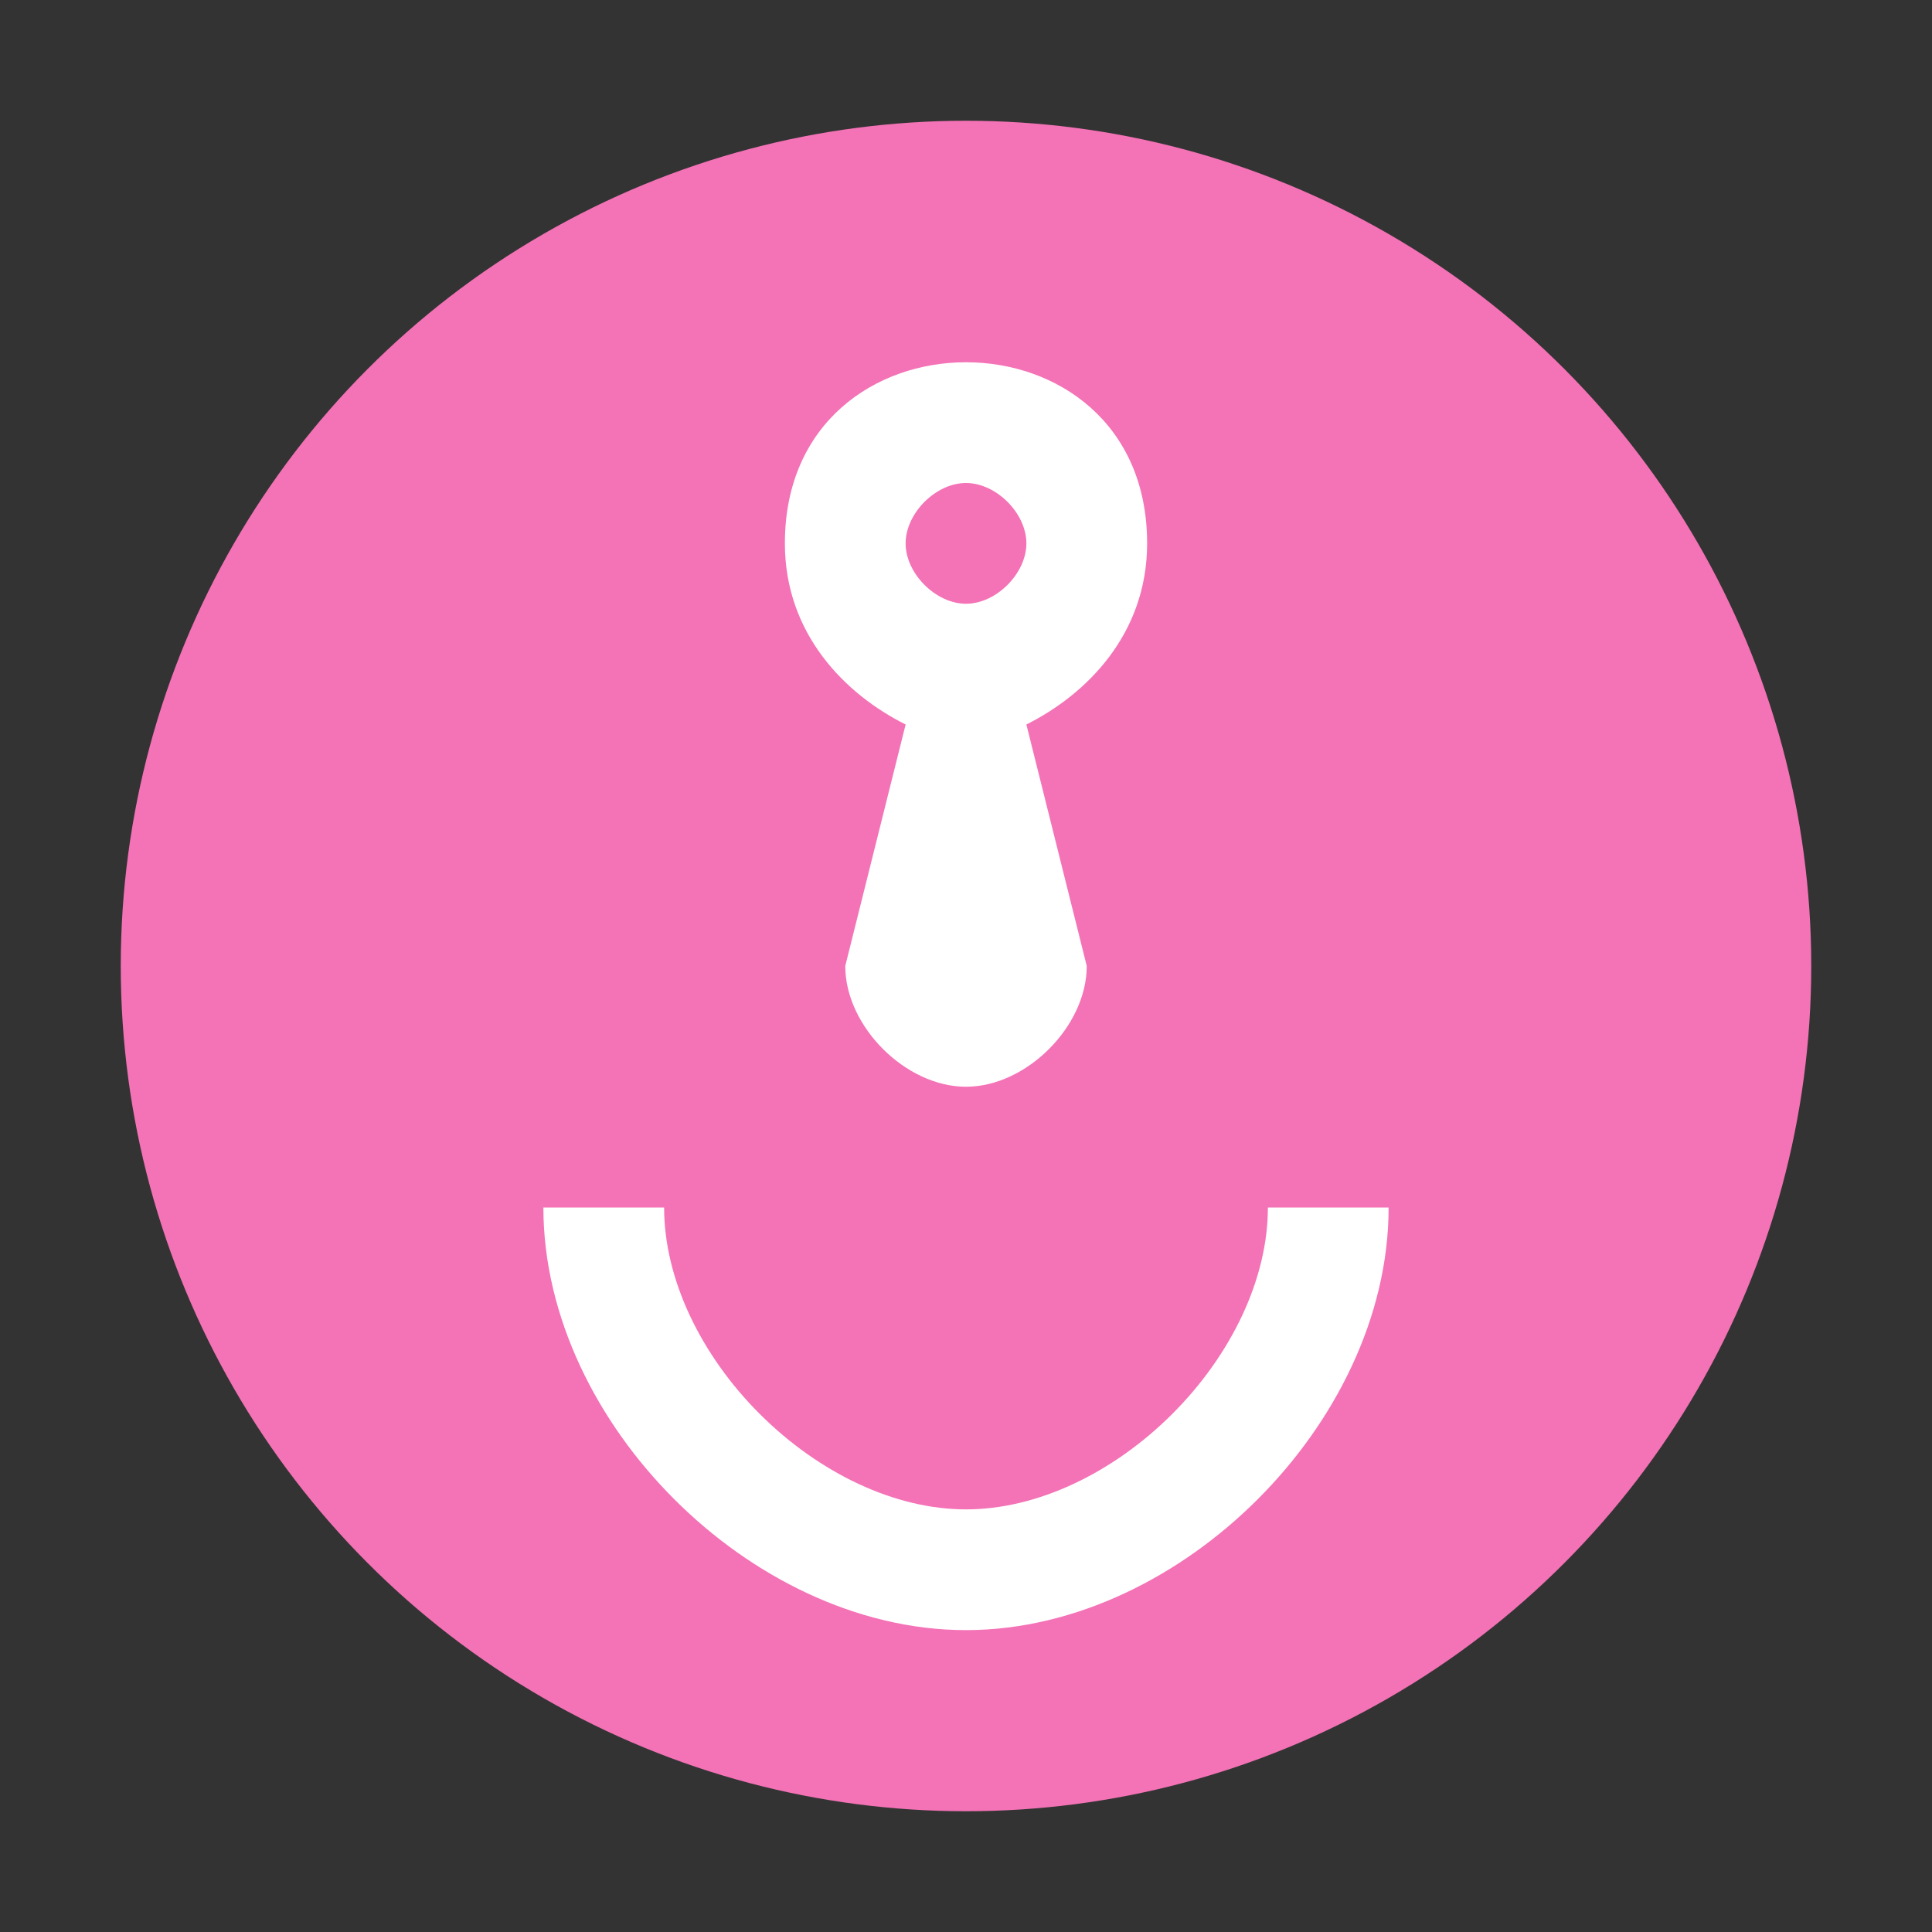
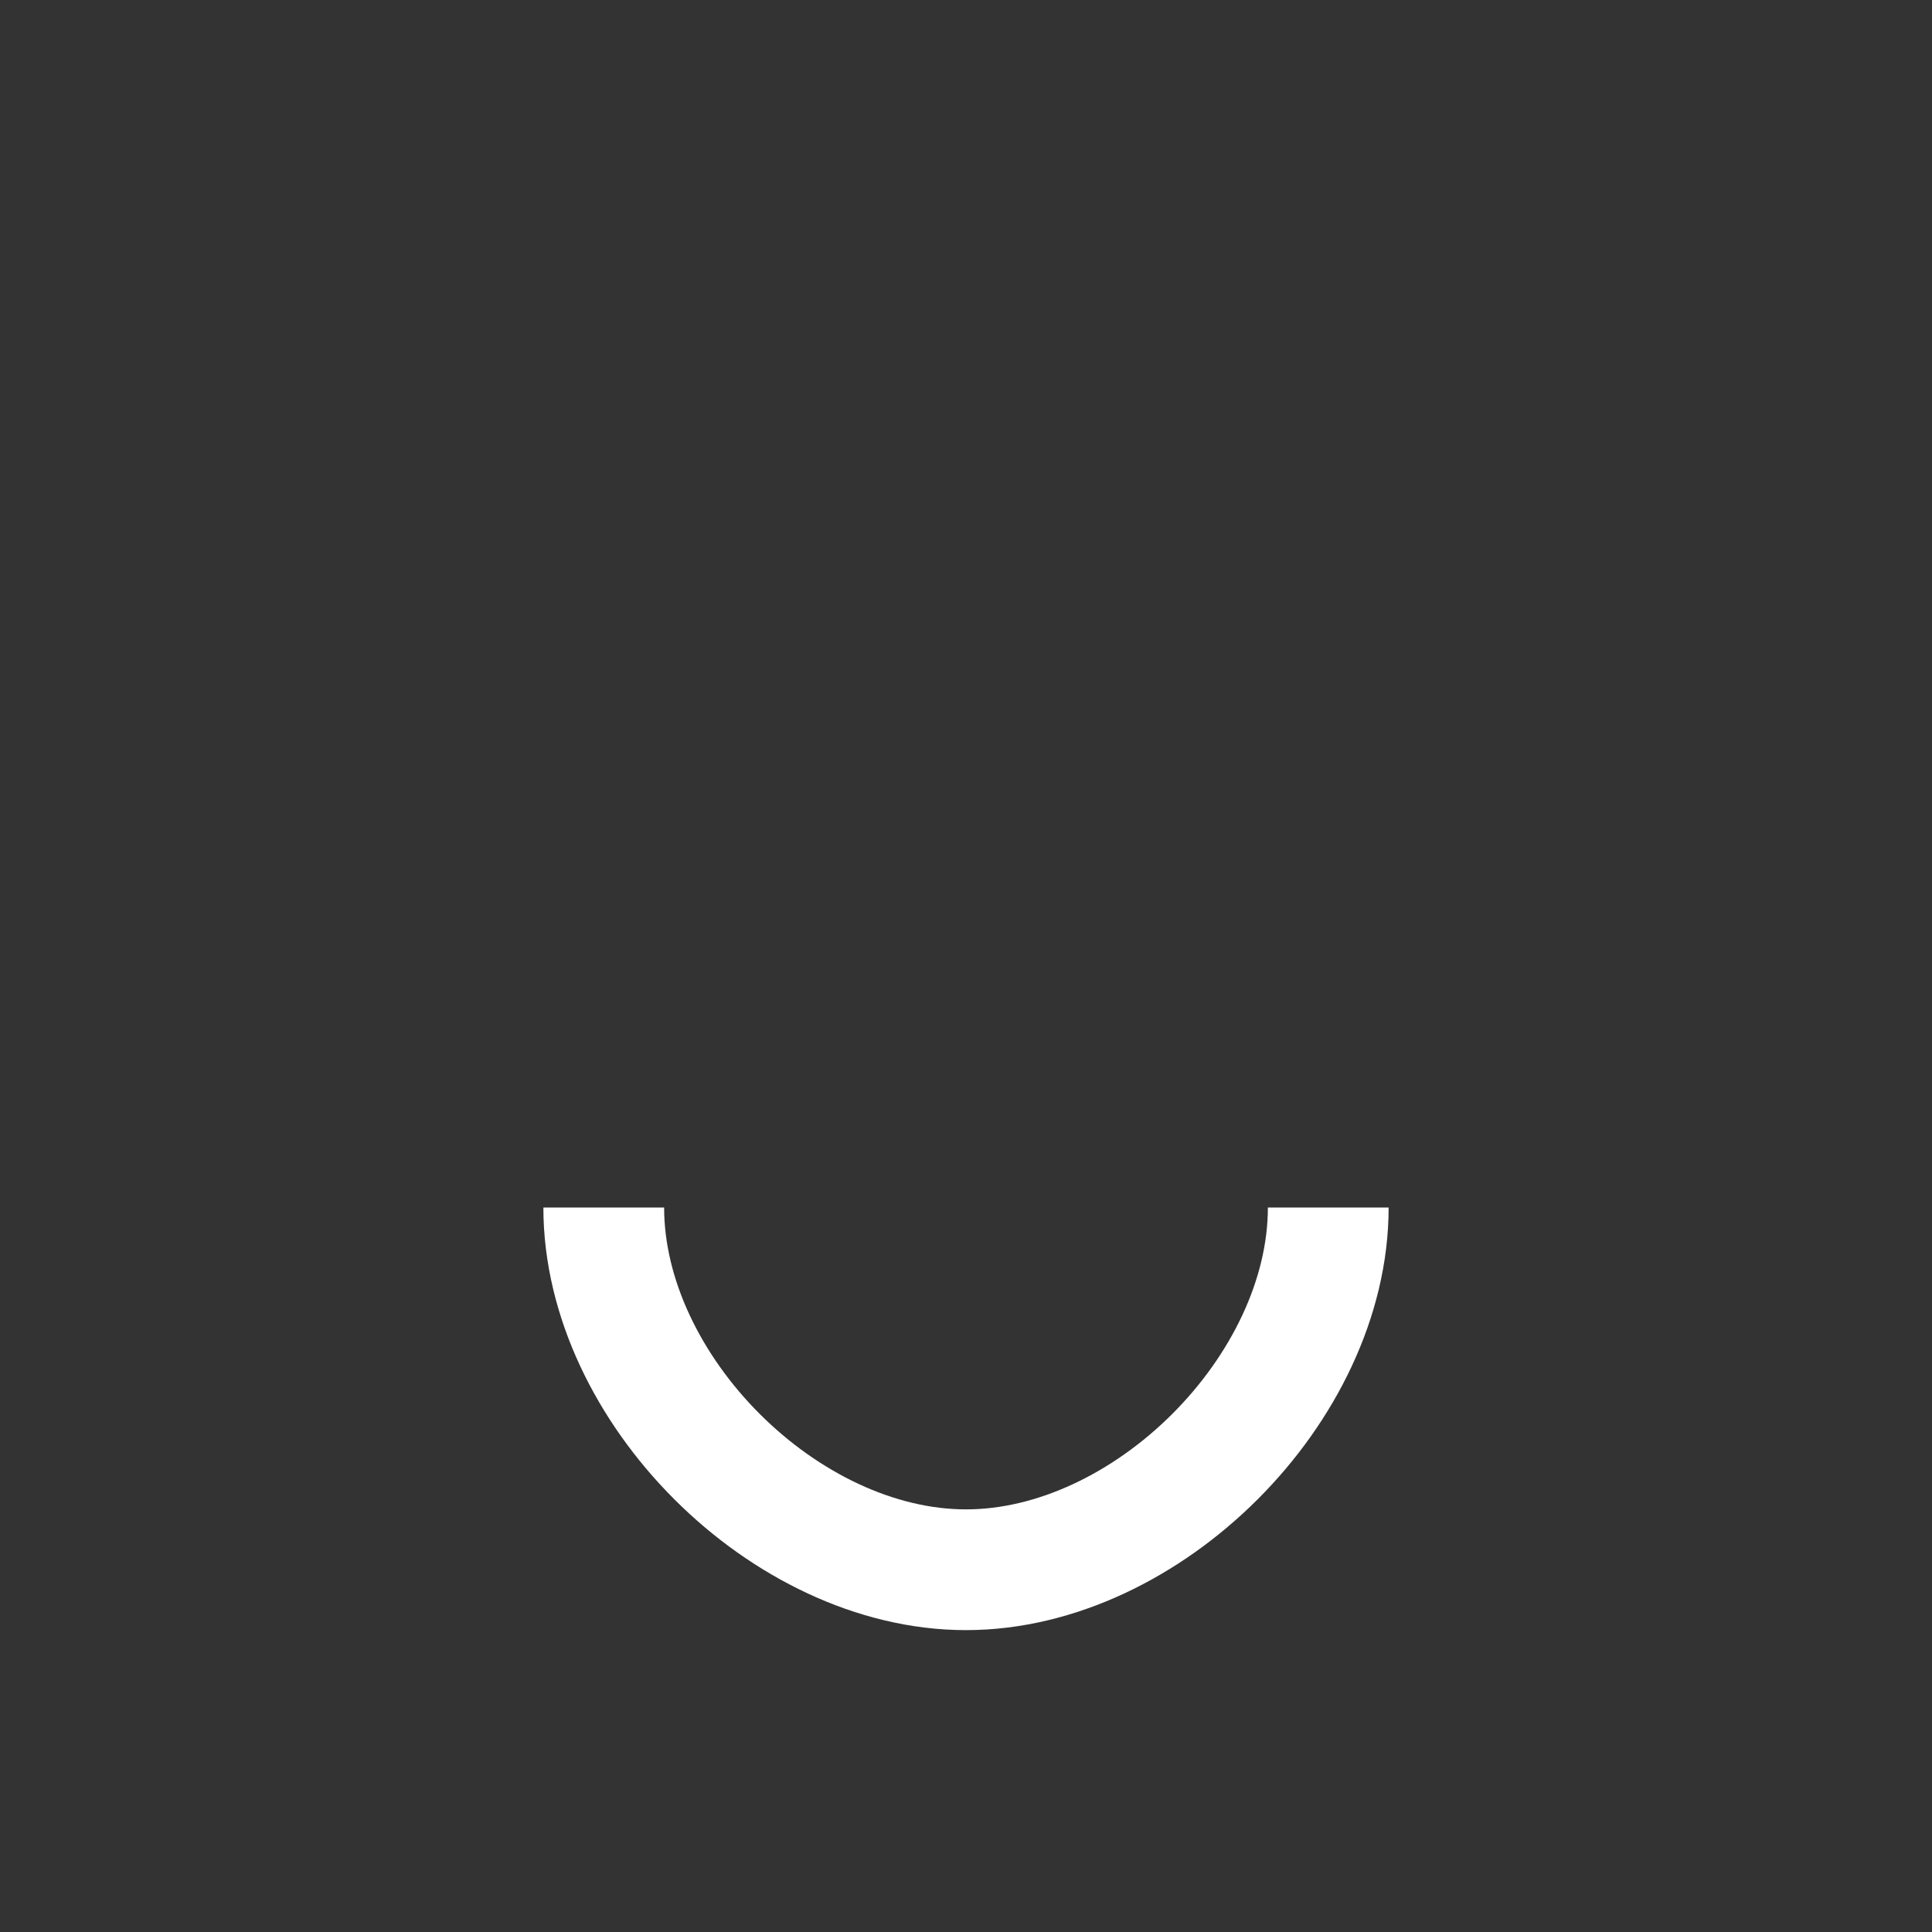
<svg xmlns="http://www.w3.org/2000/svg" viewBox="0 0 32 32">
  <rect x="0" y="0" width="32" height="32" fill="#333333" stroke="none" />
-   <circle cx="16" cy="16" r="14" fill="#f472b6" />
-   <path d="M16 6c-1.5 0-3 1-3 3 0 1.5 1 2.5 2 3l-1 4c0 1 1 2 2 2s2-1 2-2l-1-4c1-.5 2-1.5 2-3 0-2-1.5-3-3-3zm0 2c.5 0 1 .5 1 1s-.5 1-1 1-1-.5-1-1 .5-1 1-1z" fill="white" />
  <path d="M10 20c0 3 3 6 6 6s6-3 6-6" stroke="white" stroke-width="2" fill="none" />
</svg>